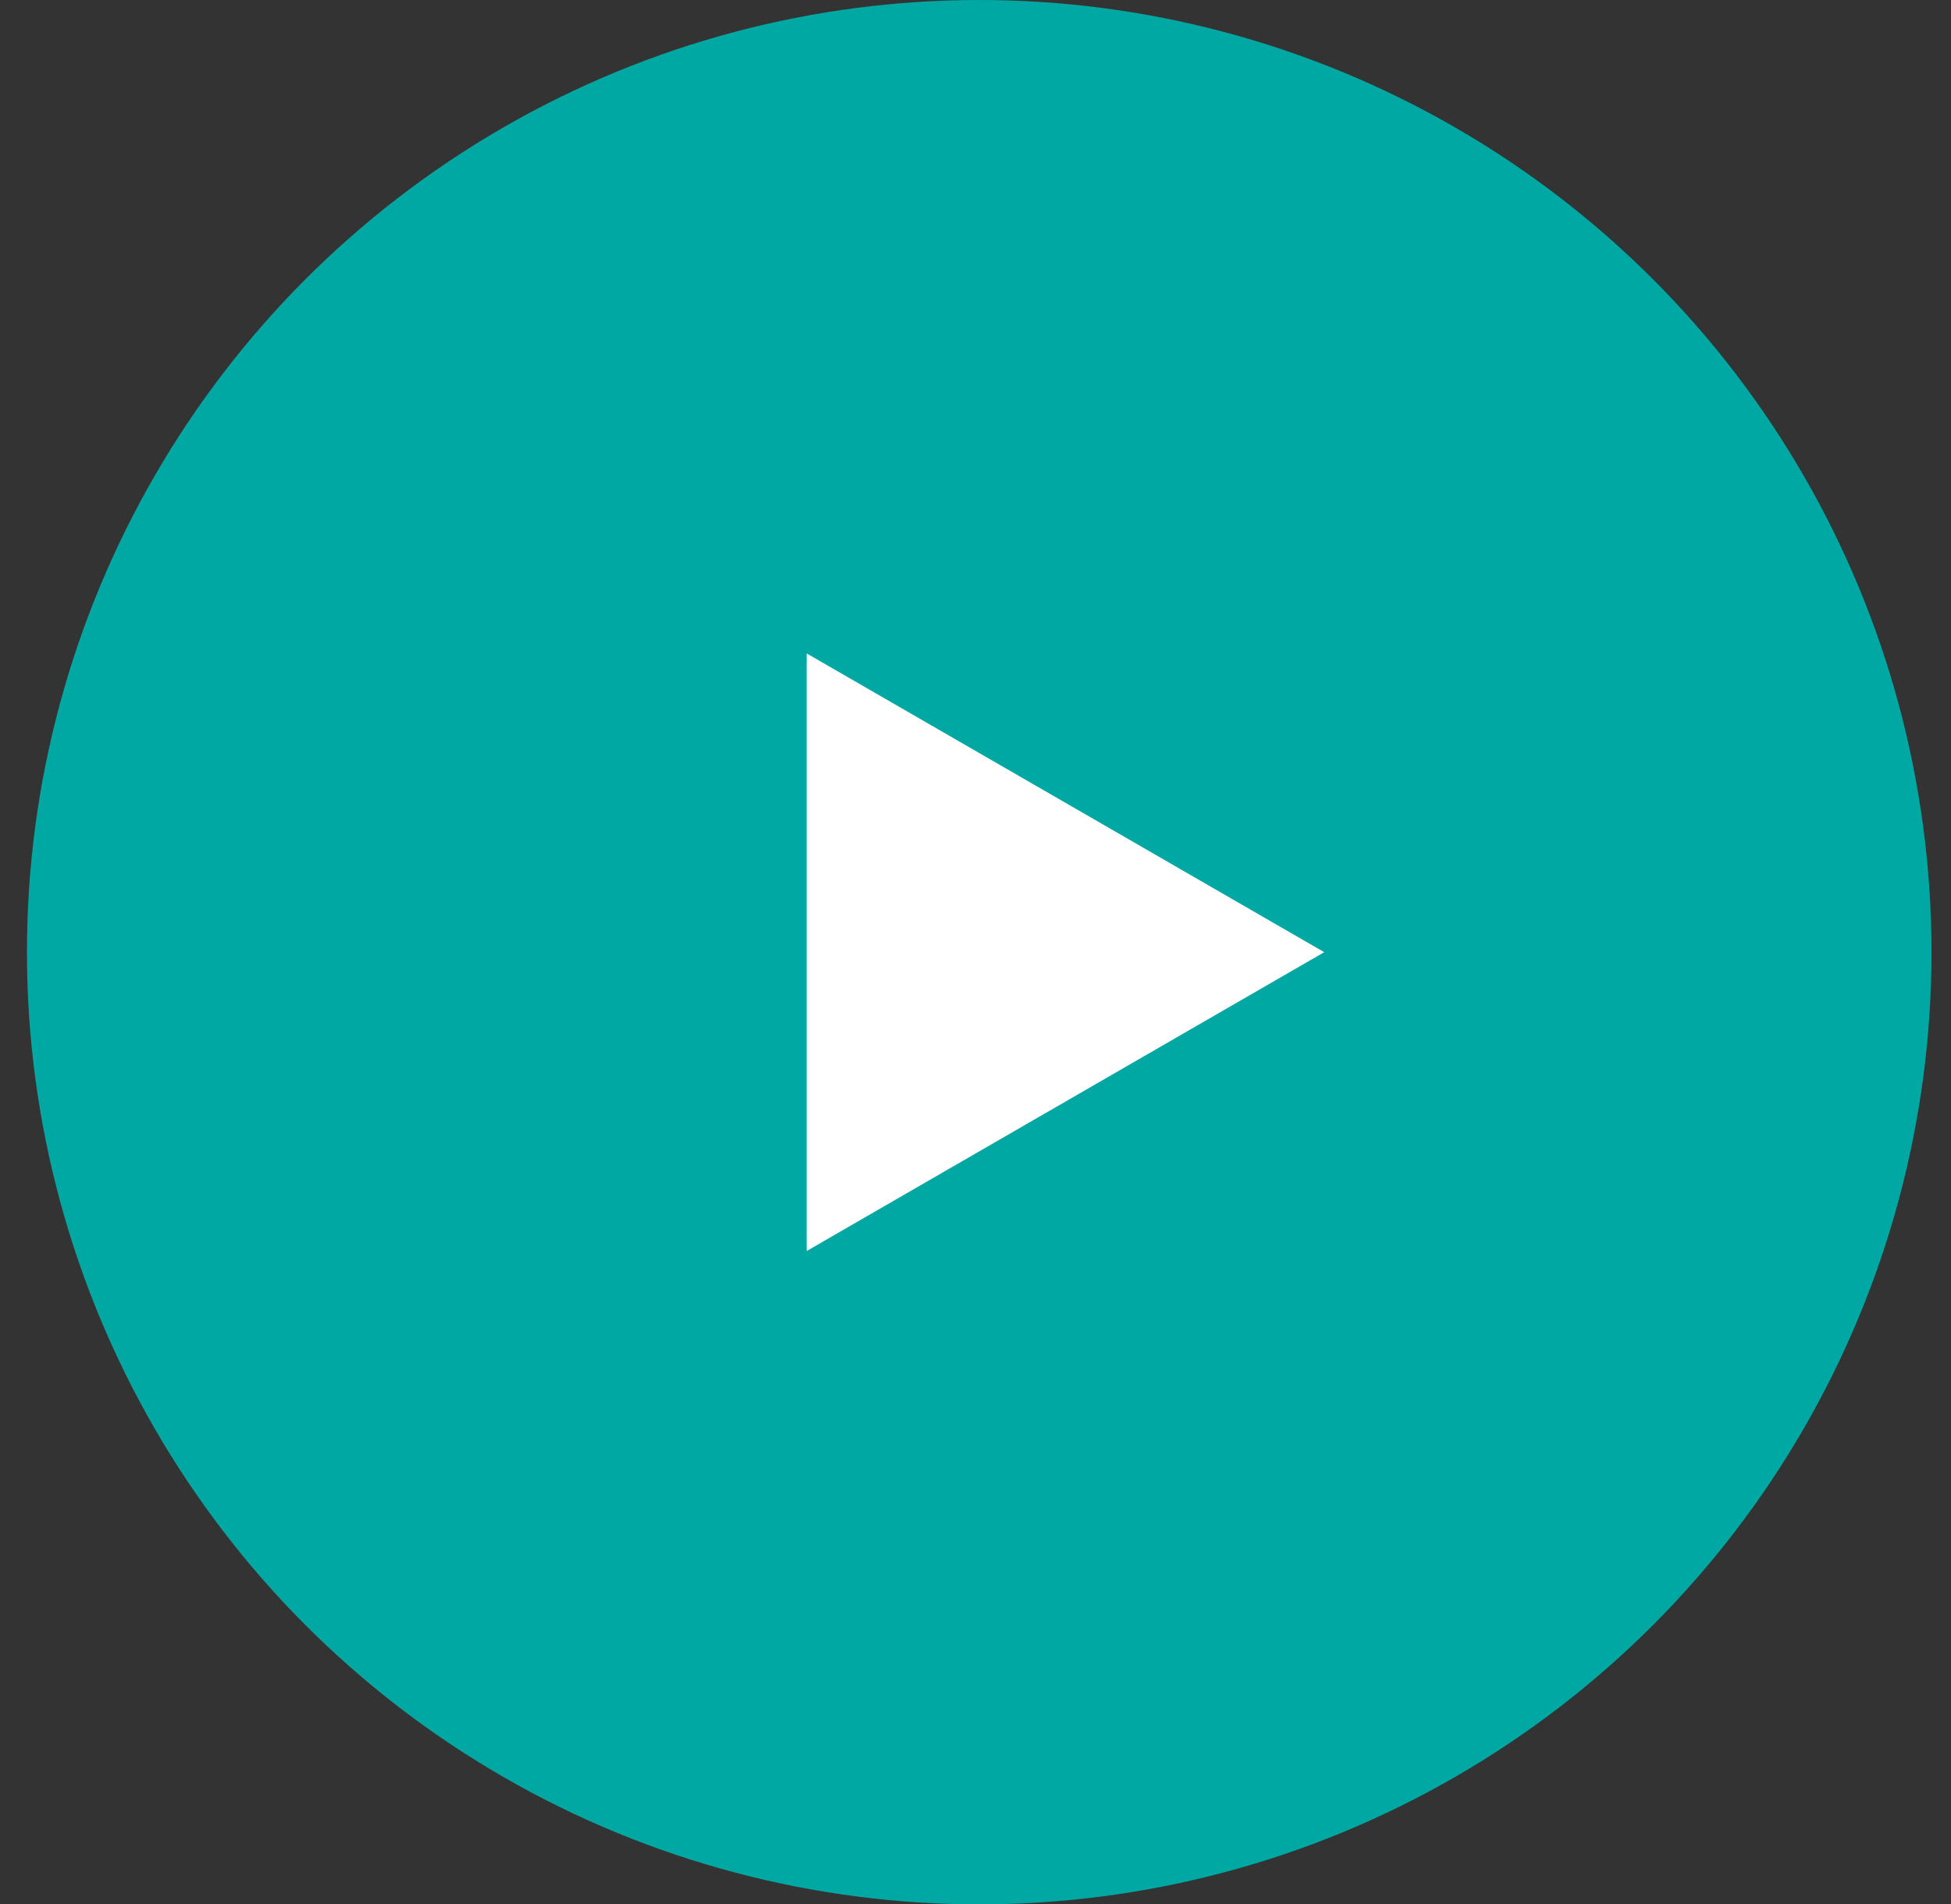
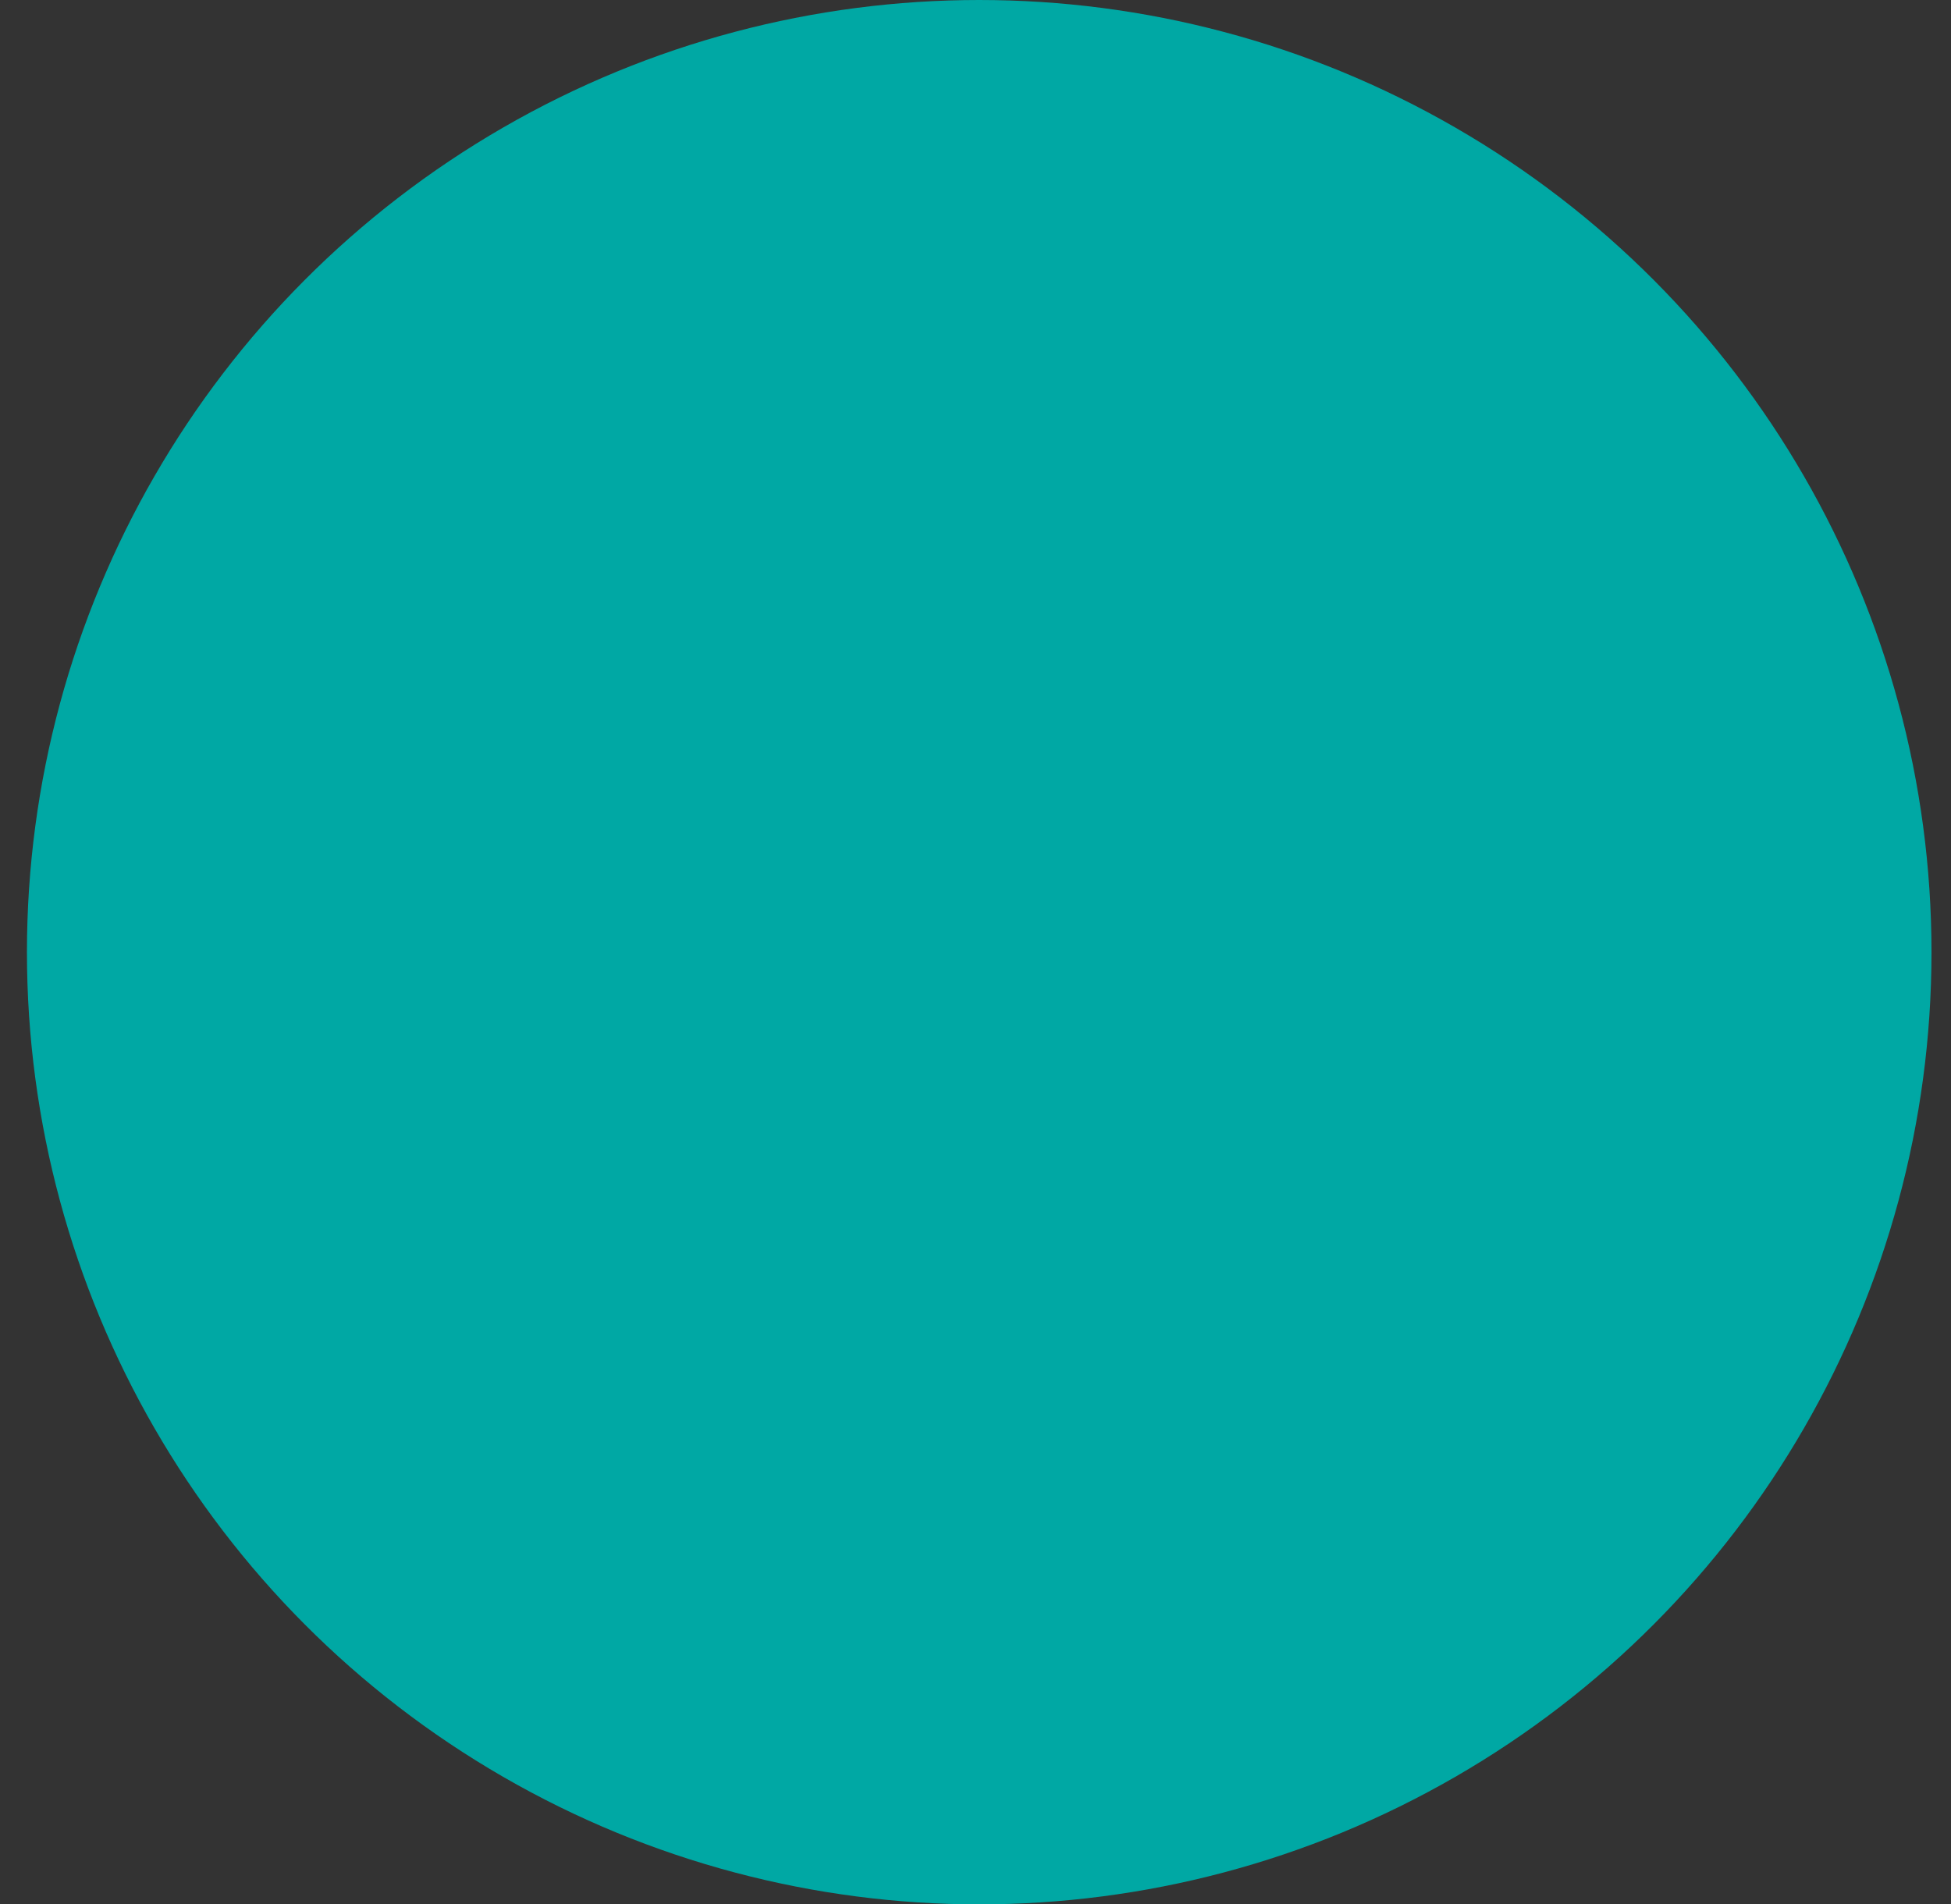
<svg xmlns="http://www.w3.org/2000/svg" width="42" height="41" viewBox="0 0 42 41" fill="none">
  <rect x="0" y="0" width="42" height="41" fill="#333333" stroke="none" />
  <circle cx="21.08" cy="20.5" r="20.5" transform="rotate(180 21.08 20.5)" fill="#00A8A4" />
-   <path d="M28.507 20.5L17.366 26.933L17.366 14.068L28.507 20.5Z" fill="white" />
</svg>